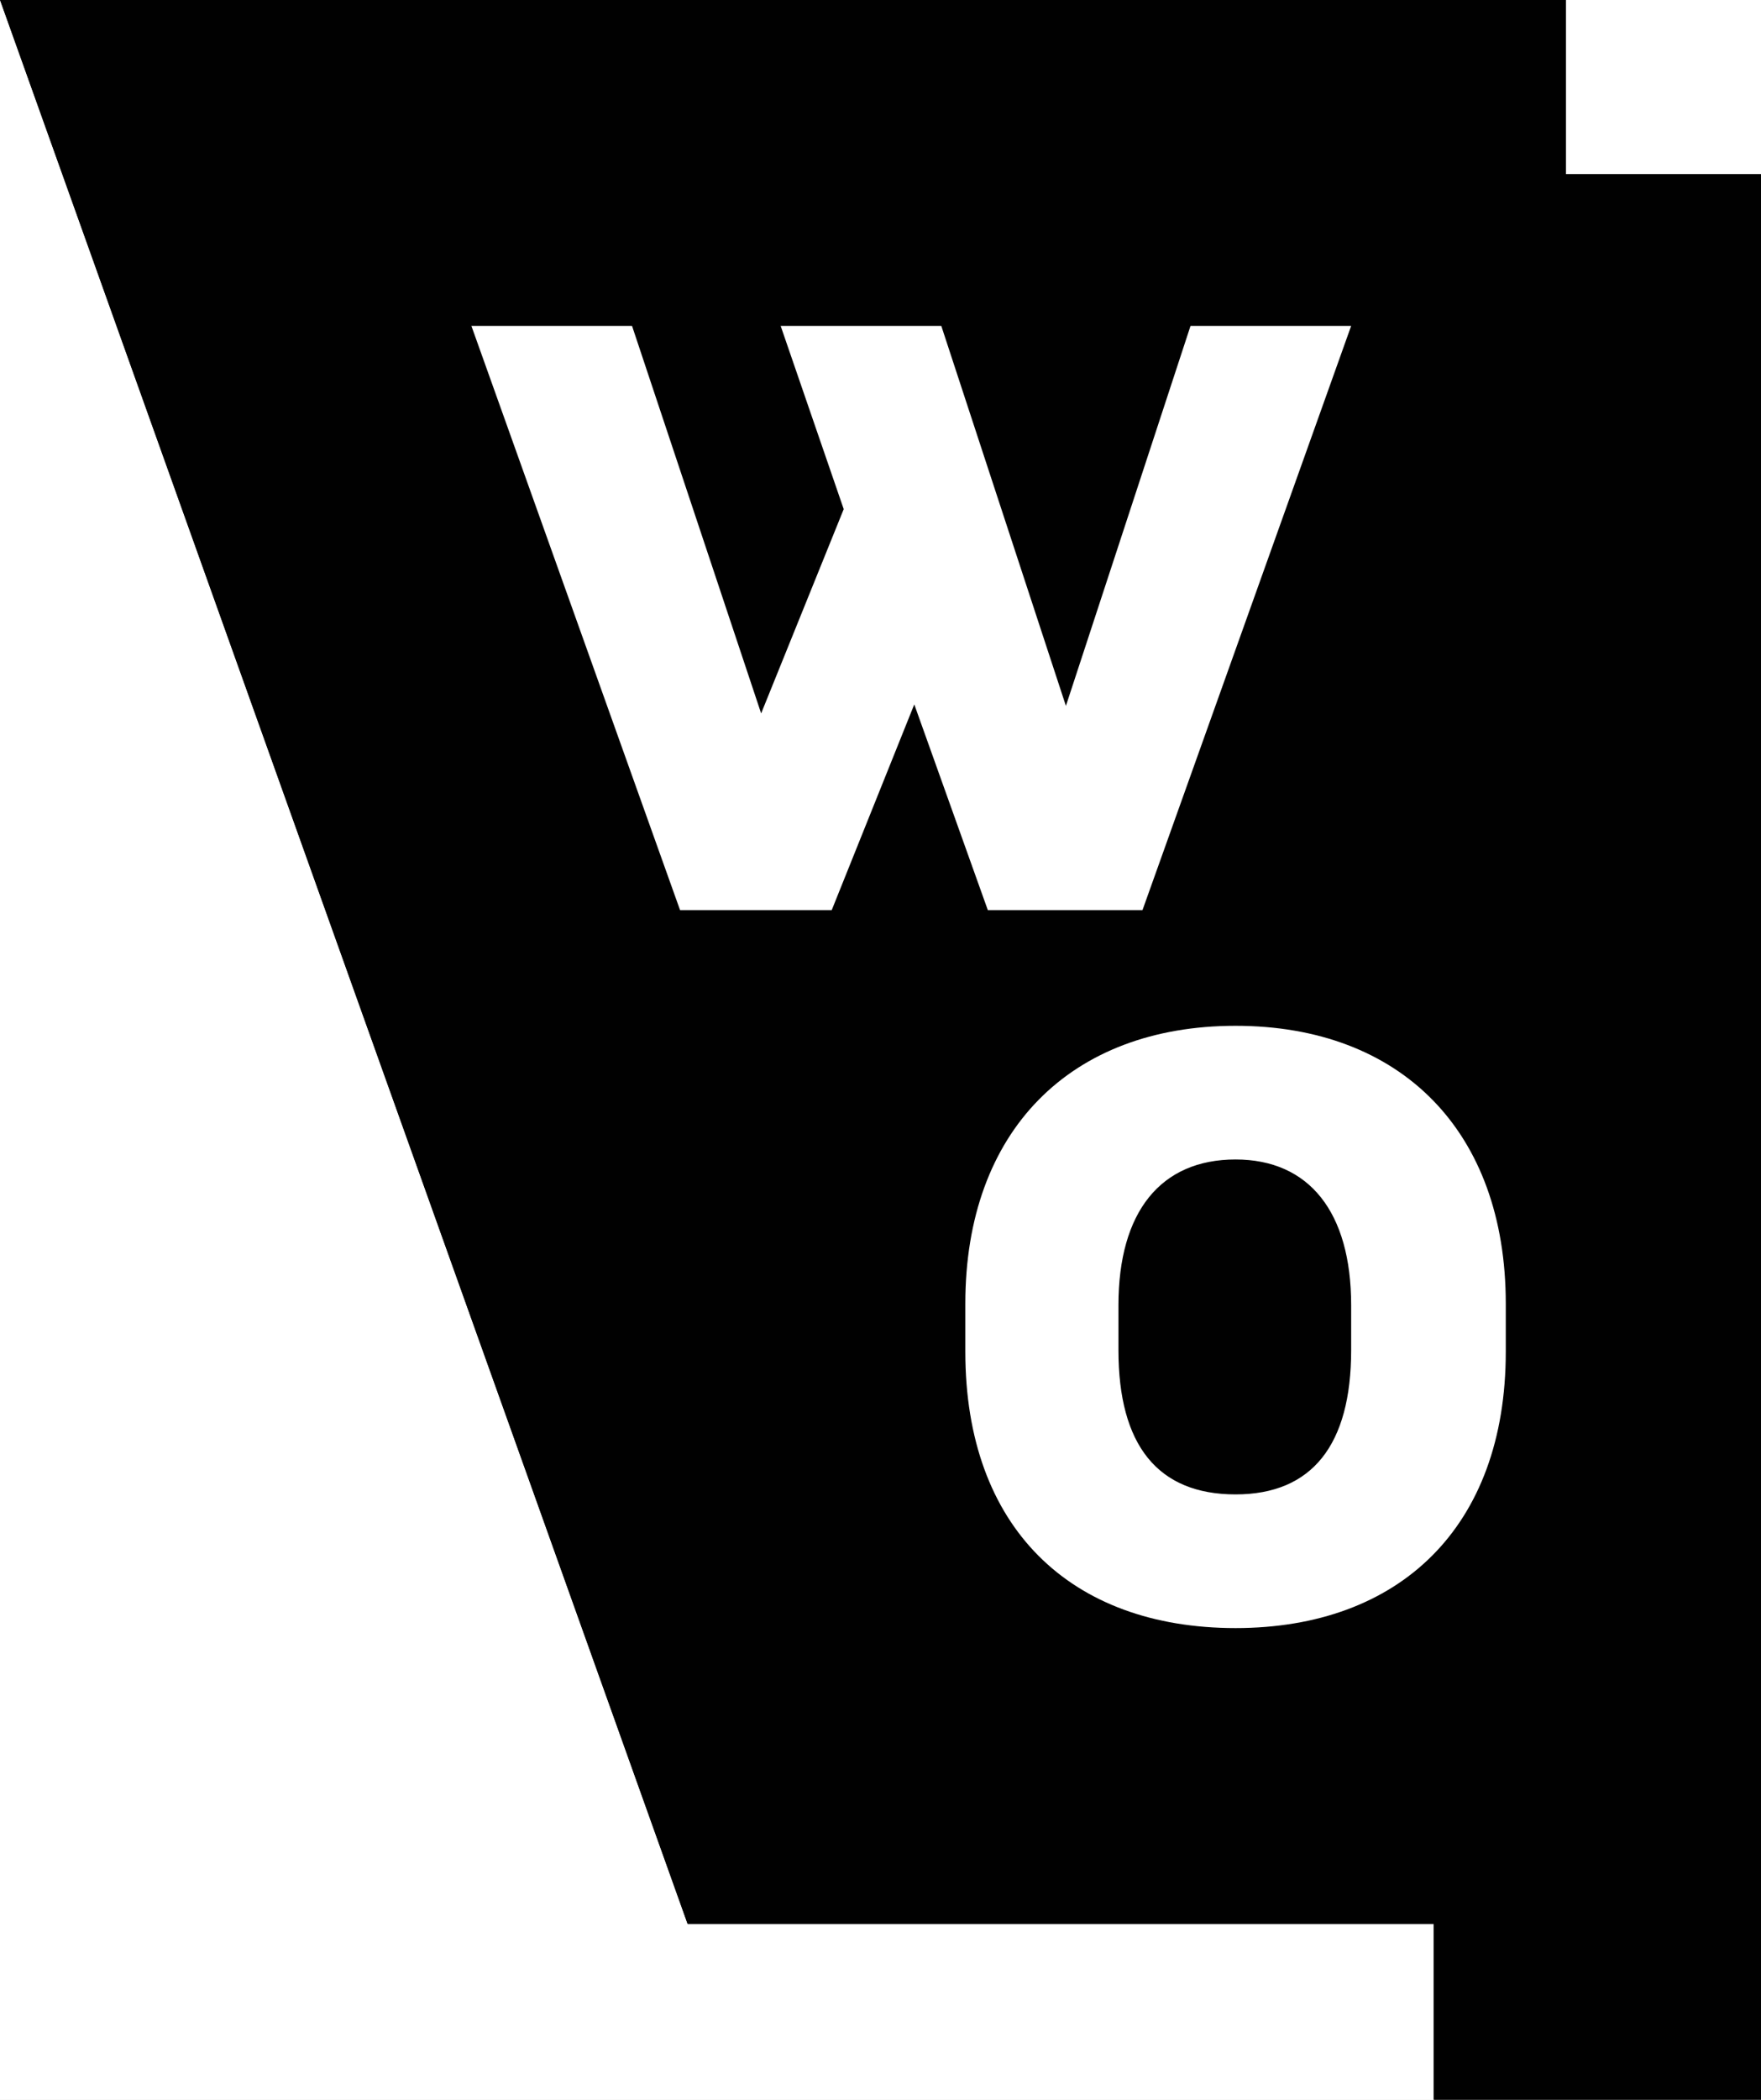
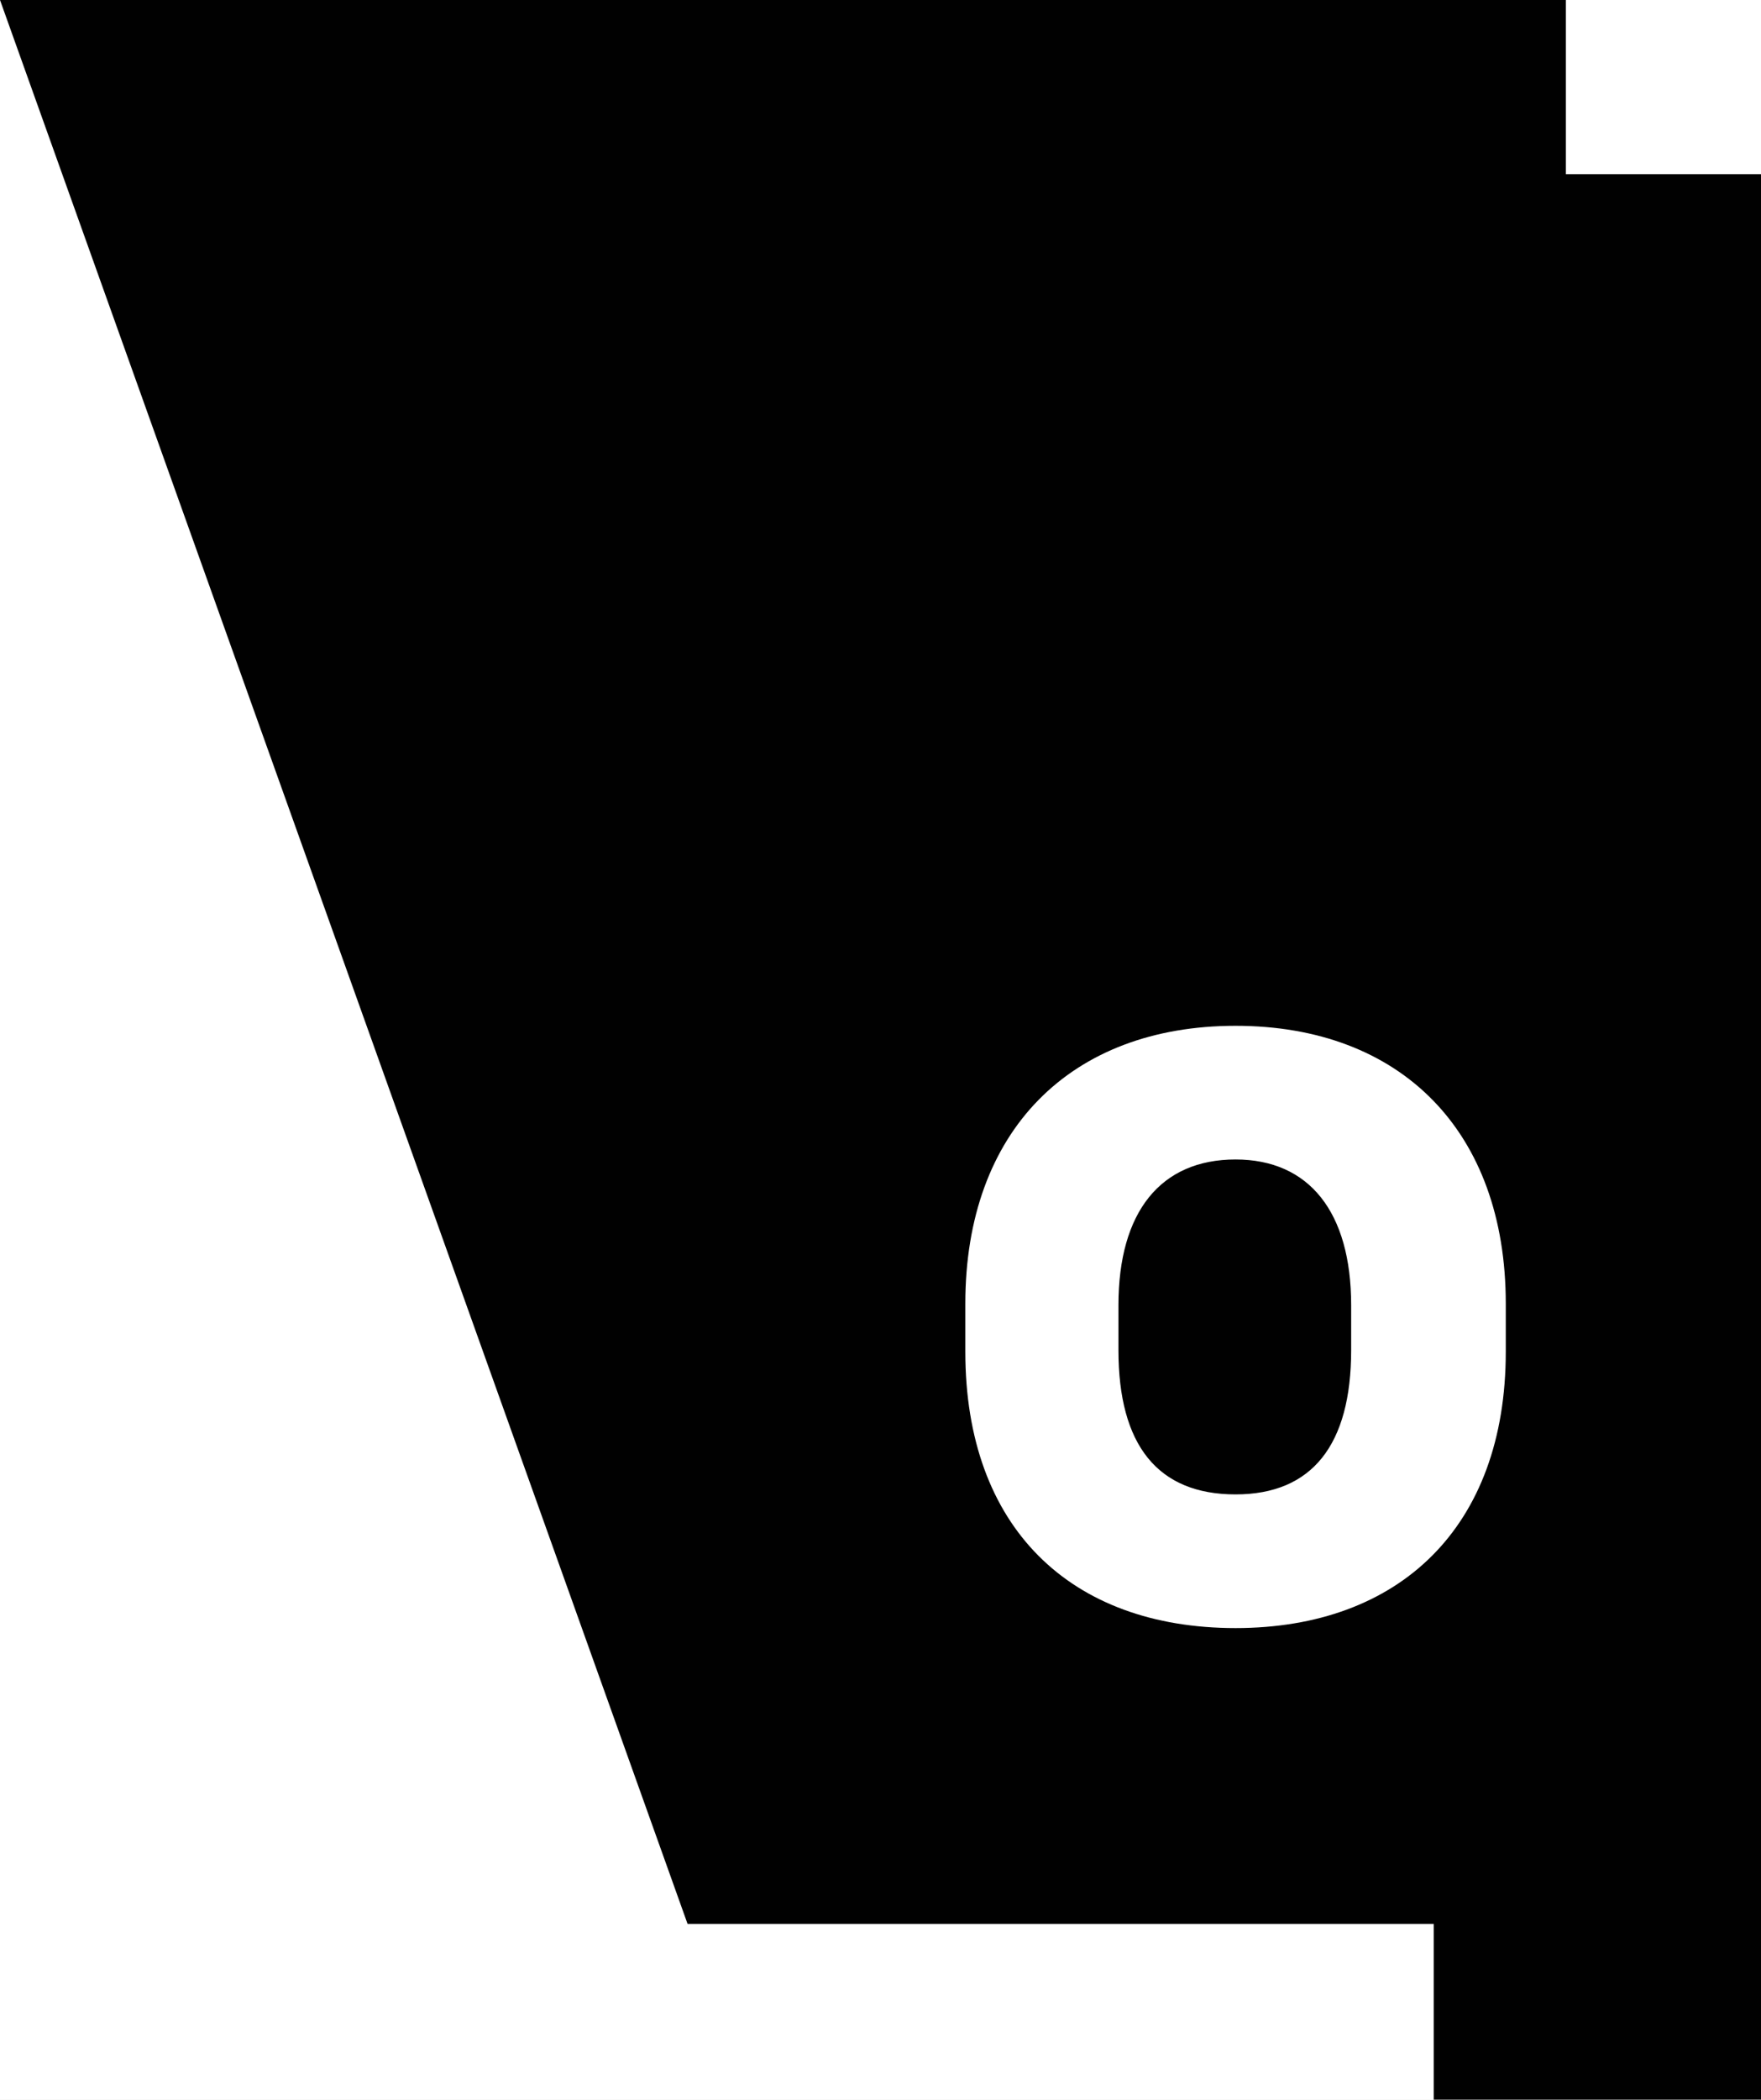
<svg xmlns="http://www.w3.org/2000/svg" version="1.1" id="Layer_1" x="0px" y="0px" viewBox="0 0 117.3 139.8" style="enable-background:new 0 0 117.3 139.8;" xml:space="preserve">
  <rect x="0" y="0" width="117.3" height="139.8" fill="#808080" stroke="none" />
  <style type="text/css">
	.st0{fill:#FFFFFF;stroke:#FFFFFF;stroke-width:0.25;stroke-miterlimit:10;}
	.st1{fill:#010101;}
	.st2{fill:#FFFFFF;}
</style>
  <rect class="st0" width="117.3" height="139.8" />
  <g>
    <rect class="st0" width="117.31" height="139.77" />
-     <polygon class="st1" points="104.31,11.6 104.31,0 0.01,0 45.81,128.1 95.51,128.1 95.51,139.8 117.31,139.8 117.31,11.6  " />
    <g>
-       <path class="st2" d="M100.31,86.8V90c0,11.7-7.1,18.4-18,18.4c-11,0-18-6.7-18-18.4v-3.2c0-11.5,7-18.5,18-18.5    S100.31,75.3,100.31,86.8z M74.51,86.9v3c0,6.3,2.6,9.6,7.8,9.6c5.1,0,7.7-3.3,7.7-9.6v-3c0-6.2-2.8-9.7-7.7-9.7    C77.31,77.2,74.51,80.7,74.51,86.9z" />
-     </g>
+       </g>
    <g>
      <path class="st2" d="M65.81,60.6l-4.9-13.7l-5.5,13.7h-10.1l-13.9-38.9h10.7l8.6,25.8l5.5-13.6l-4.2-12.2h10.7l8.3,25.3l8.3-25.3    h10.7l-13.9,38.9H65.81z" />
    </g>
  </g>
  <polygon class="st1" points="104.3,11.6 104.3,0 0,0 45.8,128.1 95.5,128.1 95.5,139.8 117.3,139.8 117.3,11.6 " />
  <g>
    <path class="st2" d="M100.3,86.8V90c0,11.7-7.1,18.4-18,18.4c-11,0-18-6.7-18-18.4v-3.2c0-11.5,7-18.5,18-18.5   S100.3,75.3,100.3,86.8z M74.5,86.9v3c0,6.3,2.6,9.6,7.8,9.6c5.1,0,7.7-3.3,7.7-9.6v-3c0-6.2-2.8-9.7-7.7-9.7   C77.3,77.2,74.5,80.7,74.5,86.9z" />
  </g>
  <g>
-     <path class="st2" d="M65.8,60.6l-4.9-13.7l-5.5,13.7H45.3L31.4,21.7h10.7l8.6,25.8l5.5-13.6L52,21.7h10.7L71,47l8.3-25.3H90   L76.1,60.6H65.8z" />
-   </g>
+     </g>
</svg>